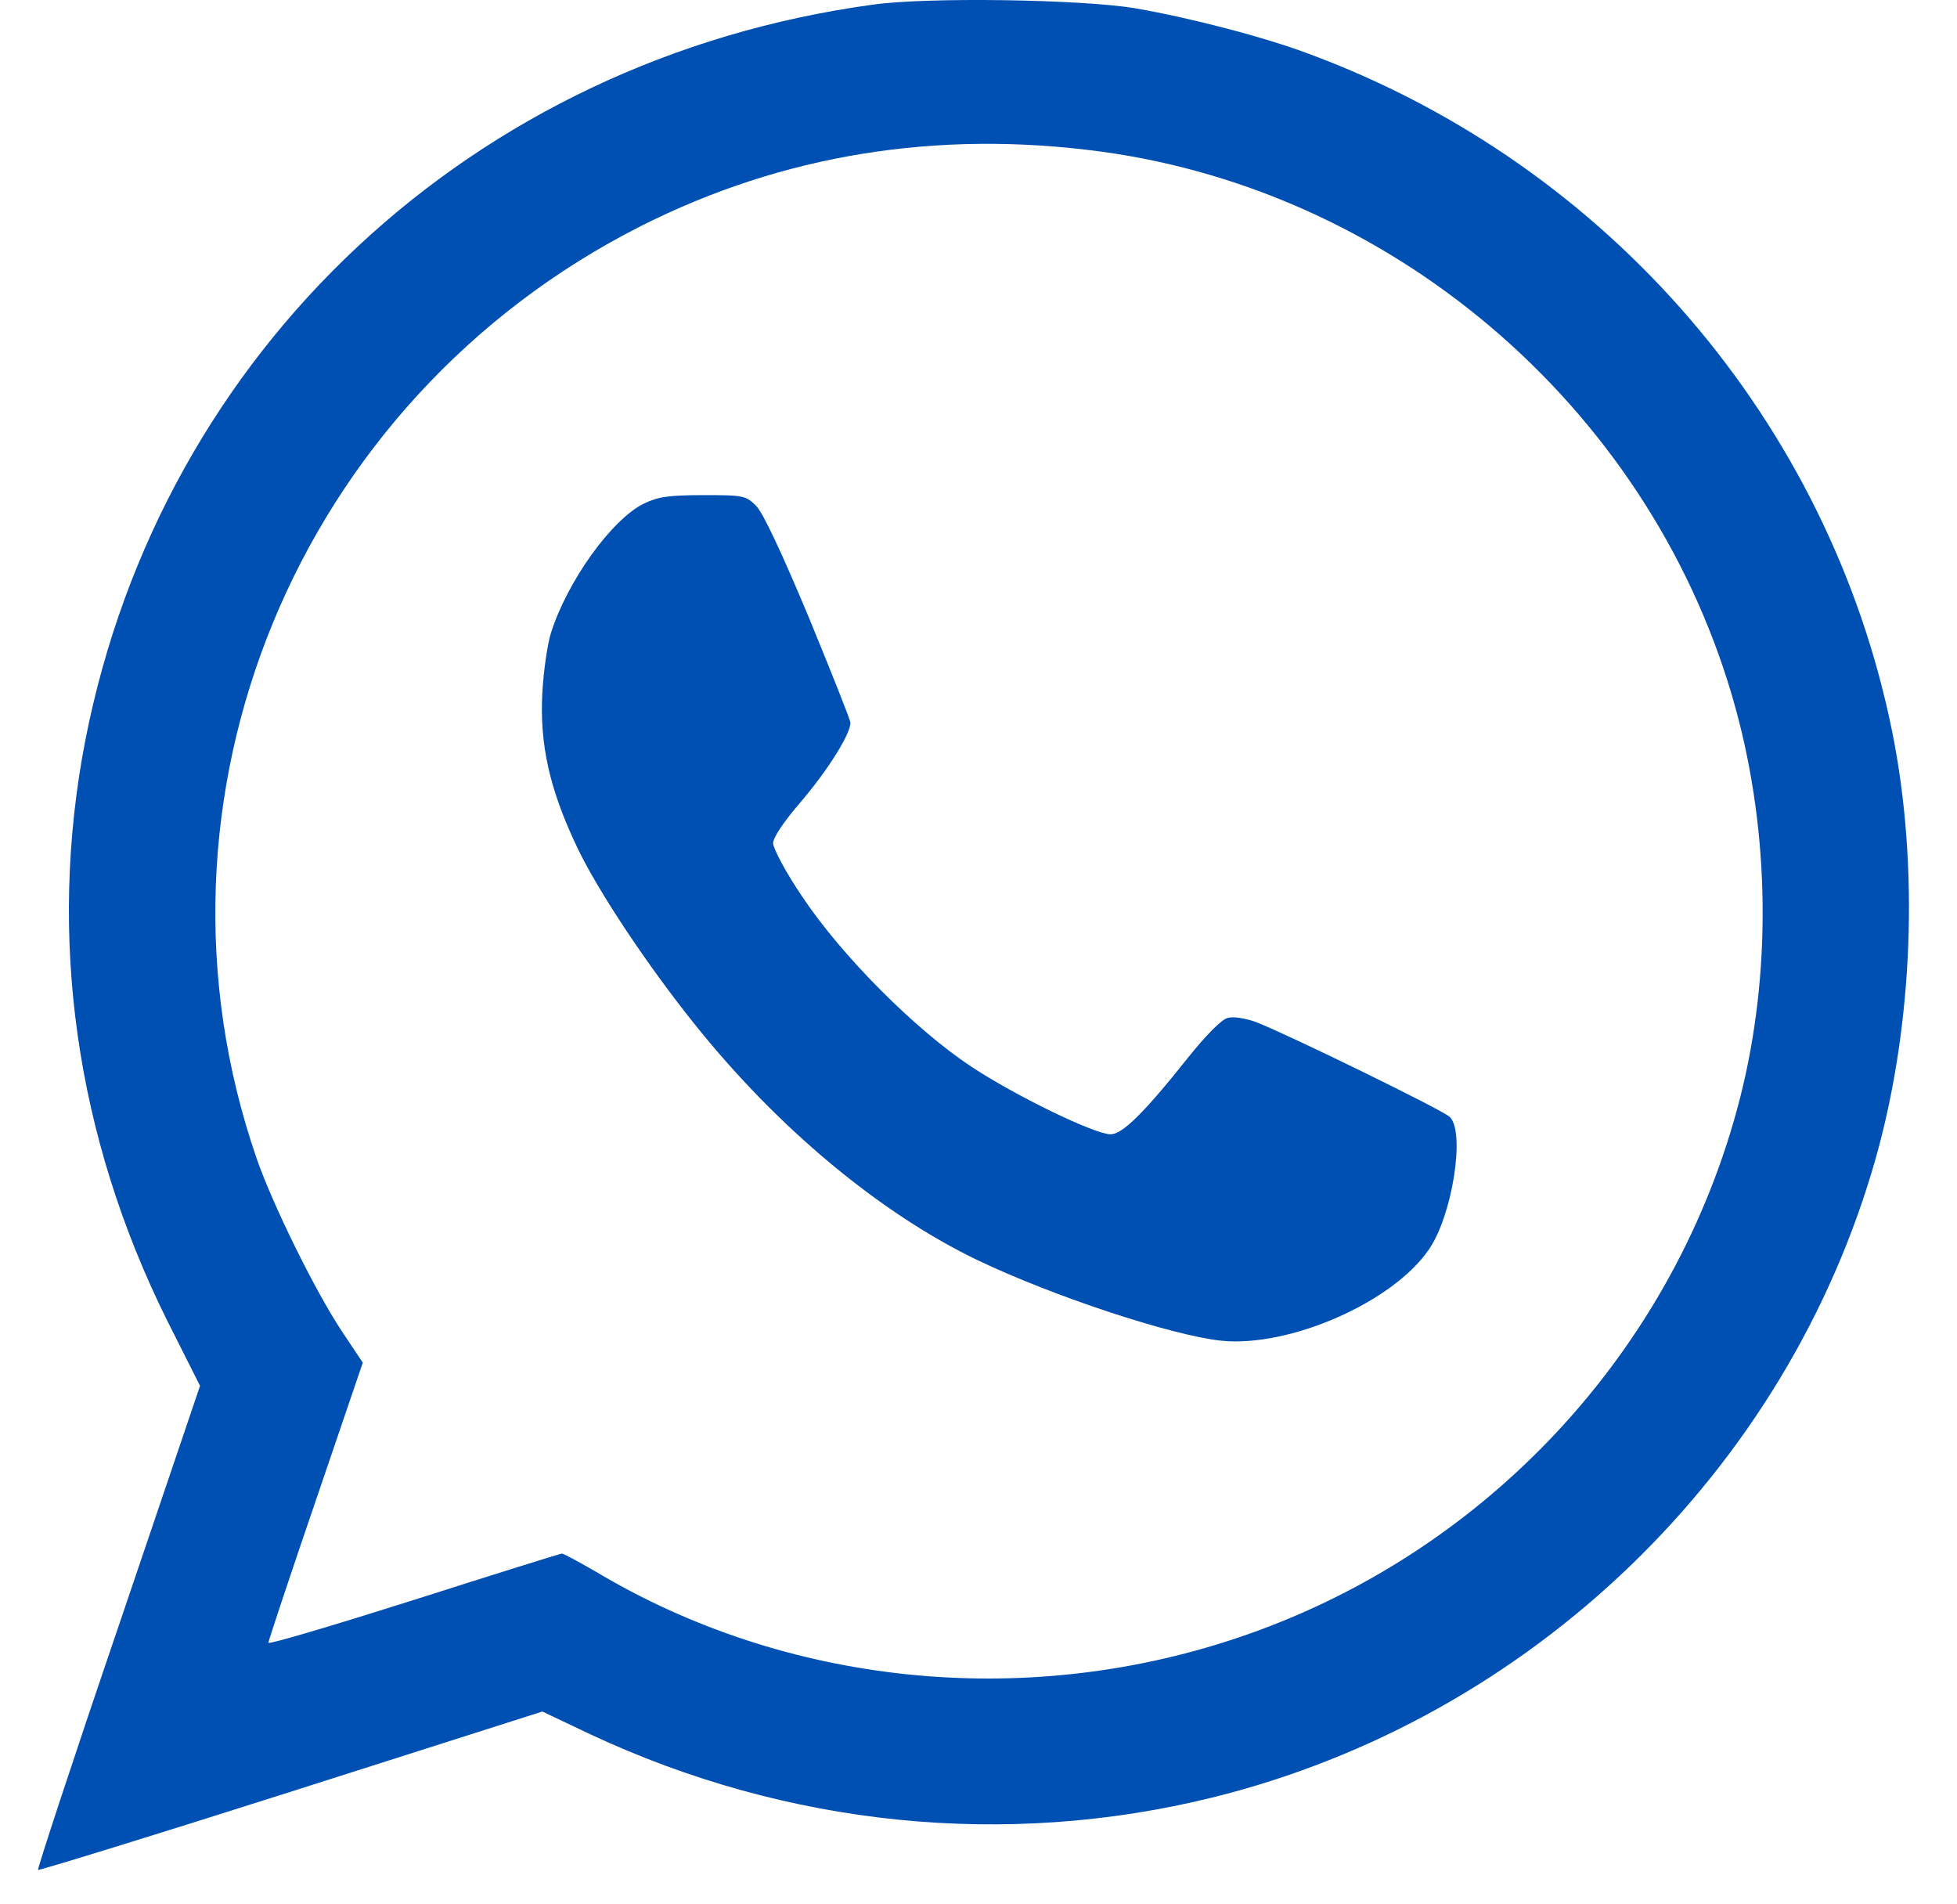
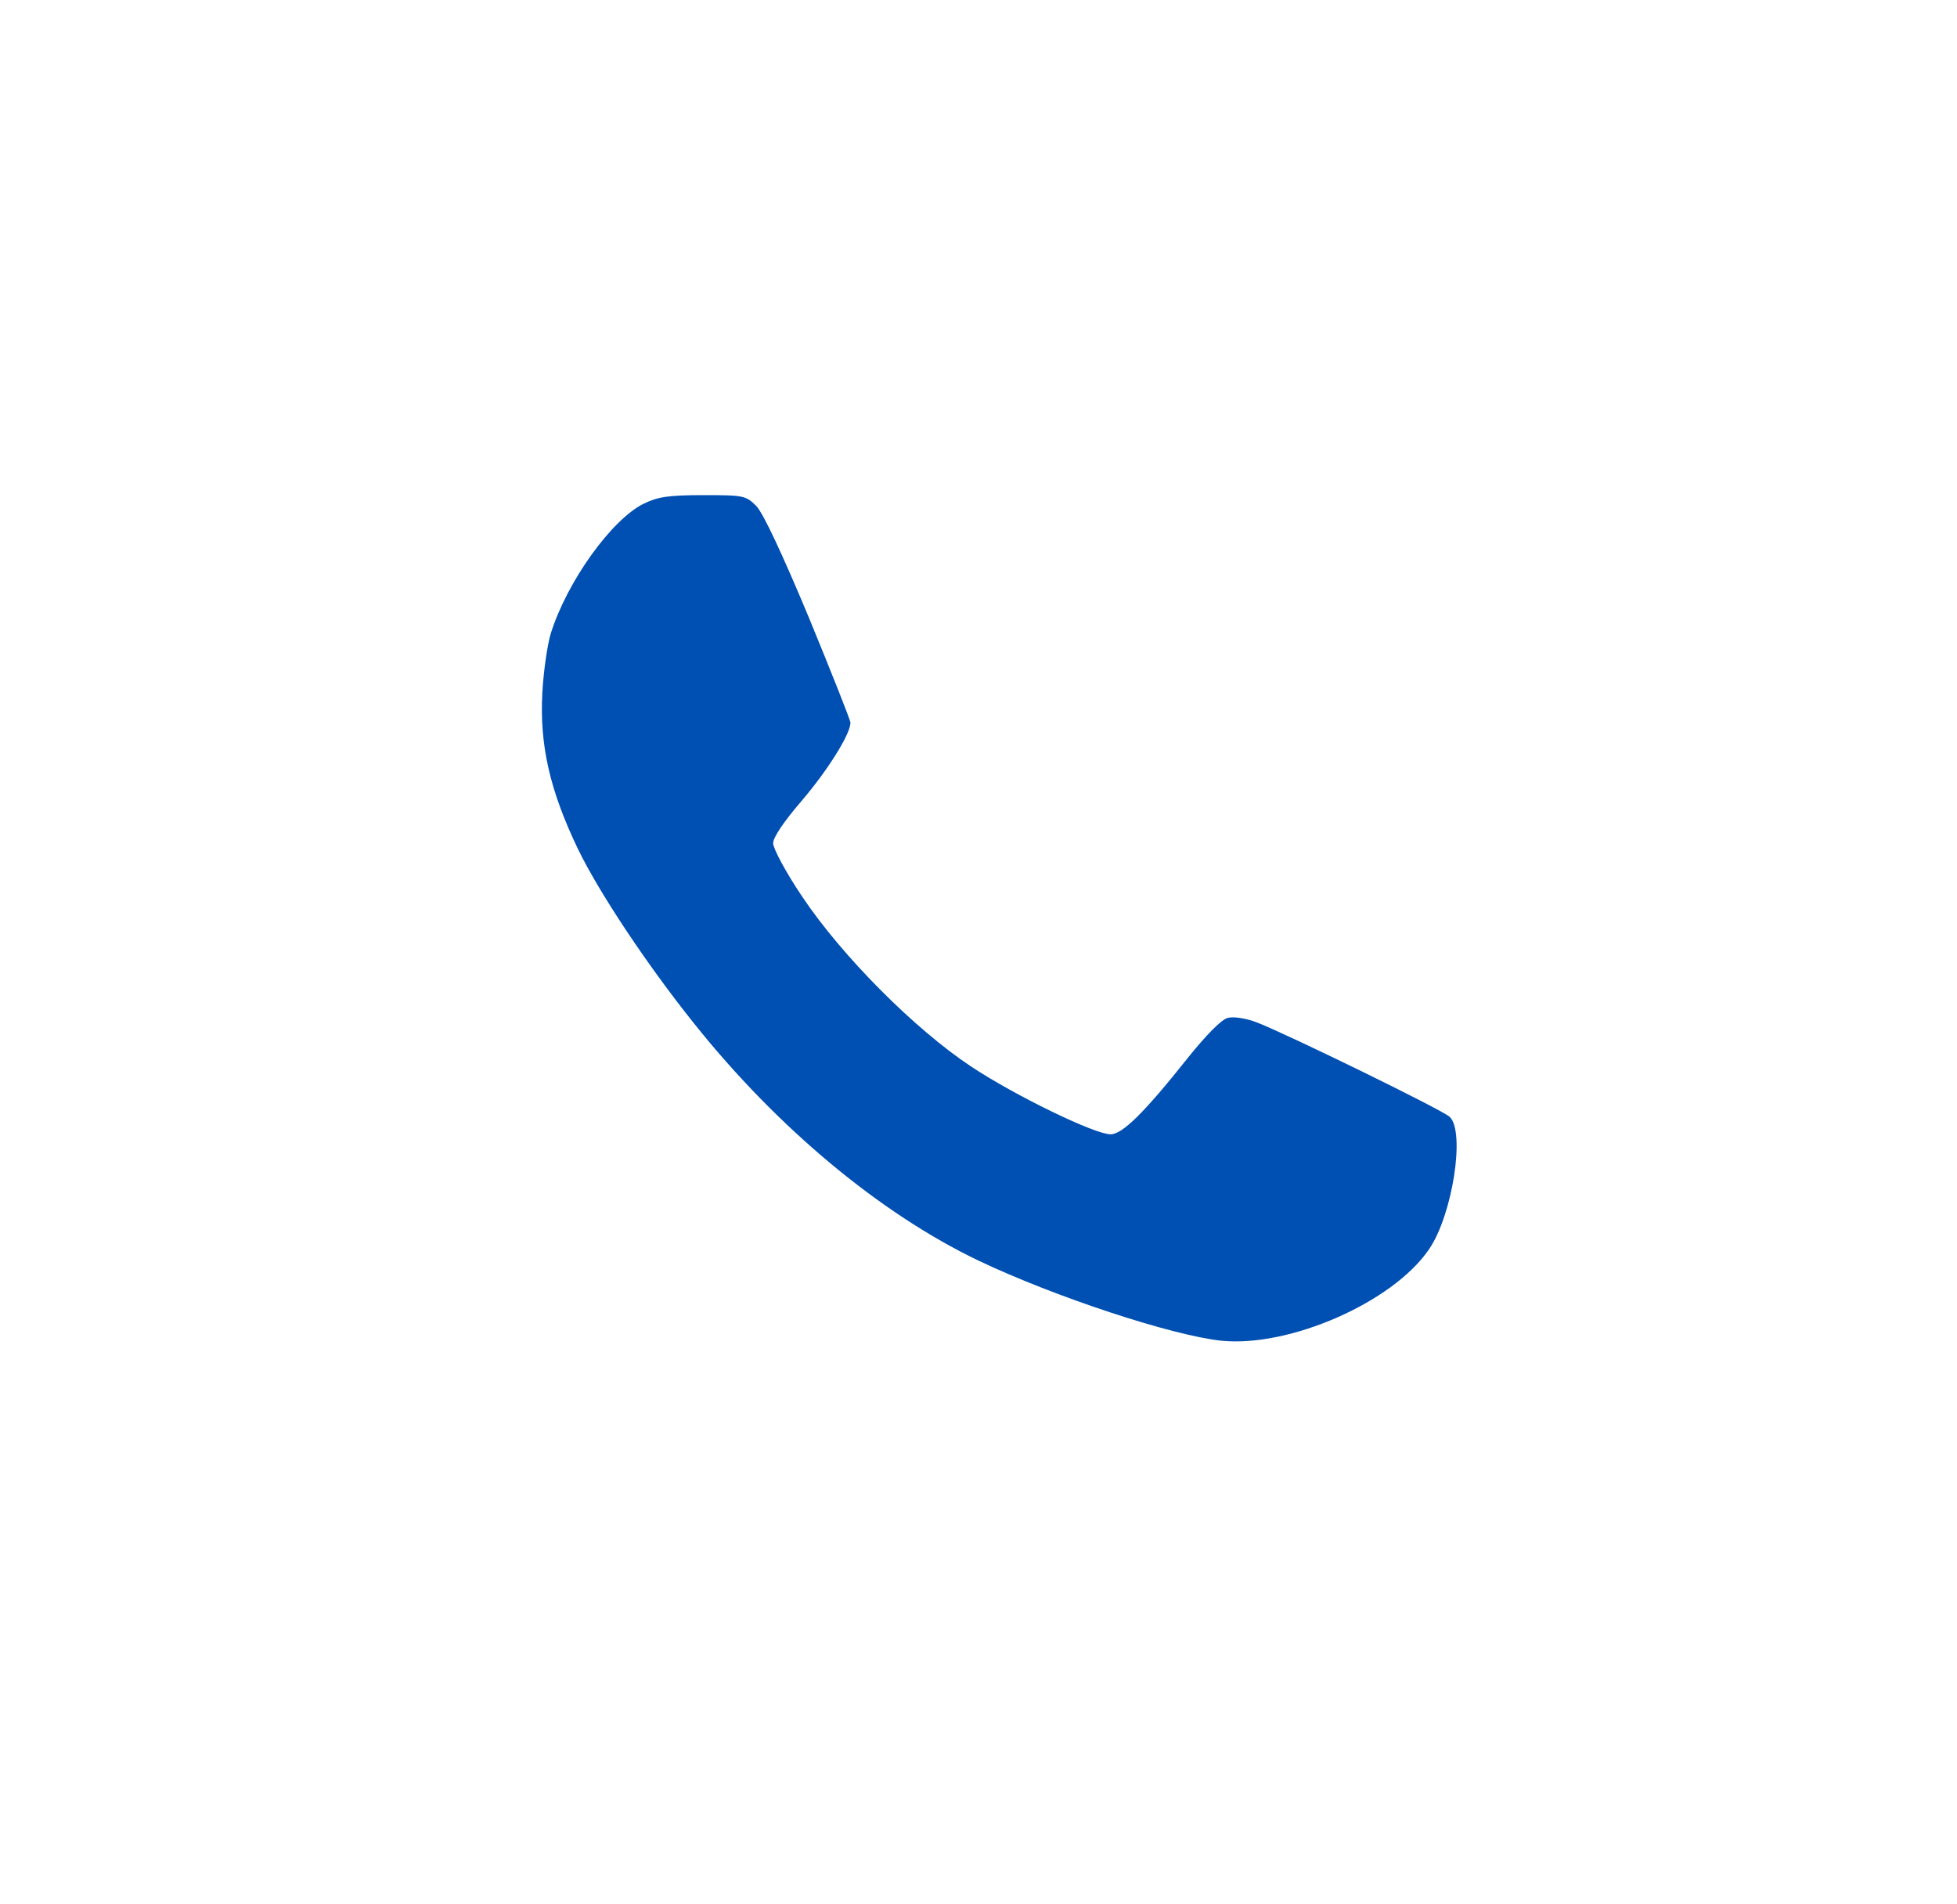
<svg xmlns="http://www.w3.org/2000/svg" width="37" height="36" viewBox="0 0 37 36" fill="none">
  <g clip-path="url(#clip0_162_12)">
    <path d="M10.415 11.97C10.723 10.992 11.562 9.822 12.17 9.522C12.439 9.391 12.639 9.361 13.293 9.36C14.063 9.36 14.101 9.368 14.301 9.568C14.432 9.707 14.786 10.461 15.294 11.677C15.725 12.724 16.079 13.616 16.079 13.662C16.079 13.878 15.648 14.563 15.156 15.14C14.817 15.533 14.617 15.832 14.617 15.94C14.617 16.04 14.863 16.502 15.171 16.956C15.918 18.072 17.295 19.457 18.365 20.165C19.203 20.719 20.697 21.443 20.997 21.443C21.22 21.443 21.628 21.042 22.459 19.997C22.798 19.574 23.098 19.266 23.213 19.243C23.313 19.212 23.56 19.25 23.76 19.327C24.337 19.55 27.254 20.974 27.407 21.112C27.708 21.389 27.462 22.975 27.015 23.621C26.33 24.622 24.375 25.476 23.09 25.345C22.151 25.245 19.935 24.514 18.496 23.829C16.649 22.944 14.702 21.328 13.124 19.35C12.224 18.226 11.316 16.857 10.923 16.041C10.392 14.933 10.2 14.078 10.254 13.093C10.277 12.67 10.354 12.162 10.415 11.97Z" fill="#004FB2" />
-     <path fill-rule="evenodd" clip-rule="evenodd" d="M1.612 14.001C3.051 6.621 8.938 1.119 16.503 0.088C17.541 -0.059 20.458 -0.012 21.467 0.157C22.521 0.341 23.914 0.703 24.768 1.026C30.417 3.127 34.588 7.983 35.773 13.824C36.288 16.371 36.173 19.358 35.472 21.866C33.802 27.807 28.954 32.486 22.928 33.979C19.004 34.948 14.879 34.525 11.162 32.786L10.254 32.355L5.498 33.871C2.889 34.702 0.735 35.364 0.719 35.349C0.703 35.333 1.381 33.263 2.235 30.762L3.782 26.198L3.158 24.959C1.427 21.473 0.896 17.703 1.612 14.001ZM32.817 13.401C31.301 7.86 26.484 3.635 20.812 2.865C17.719 2.45 14.802 2.92 12.116 4.274C5.606 7.567 2.504 15.094 4.851 21.897C5.151 22.766 5.959 24.406 6.459 25.16L6.859 25.76L5.967 28.377C5.474 29.816 5.074 31.024 5.074 31.055C5.074 31.093 6.313 30.724 7.821 30.247C9.337 29.762 10.6 29.369 10.623 29.369C10.654 29.369 10.954 29.531 11.285 29.723C14.863 31.855 19.327 32.317 23.352 30.977C28.062 29.415 31.686 25.529 32.902 20.742C33.495 18.403 33.464 15.764 32.817 13.401Z" fill="#004FB2" />
  </g>
  <defs>
    <clipPath id="clip0_162_12">
      <rect width="35.373" height="35.373" fill="white" transform="translate(0.719)" />
    </clipPath>
  </defs>
</svg>